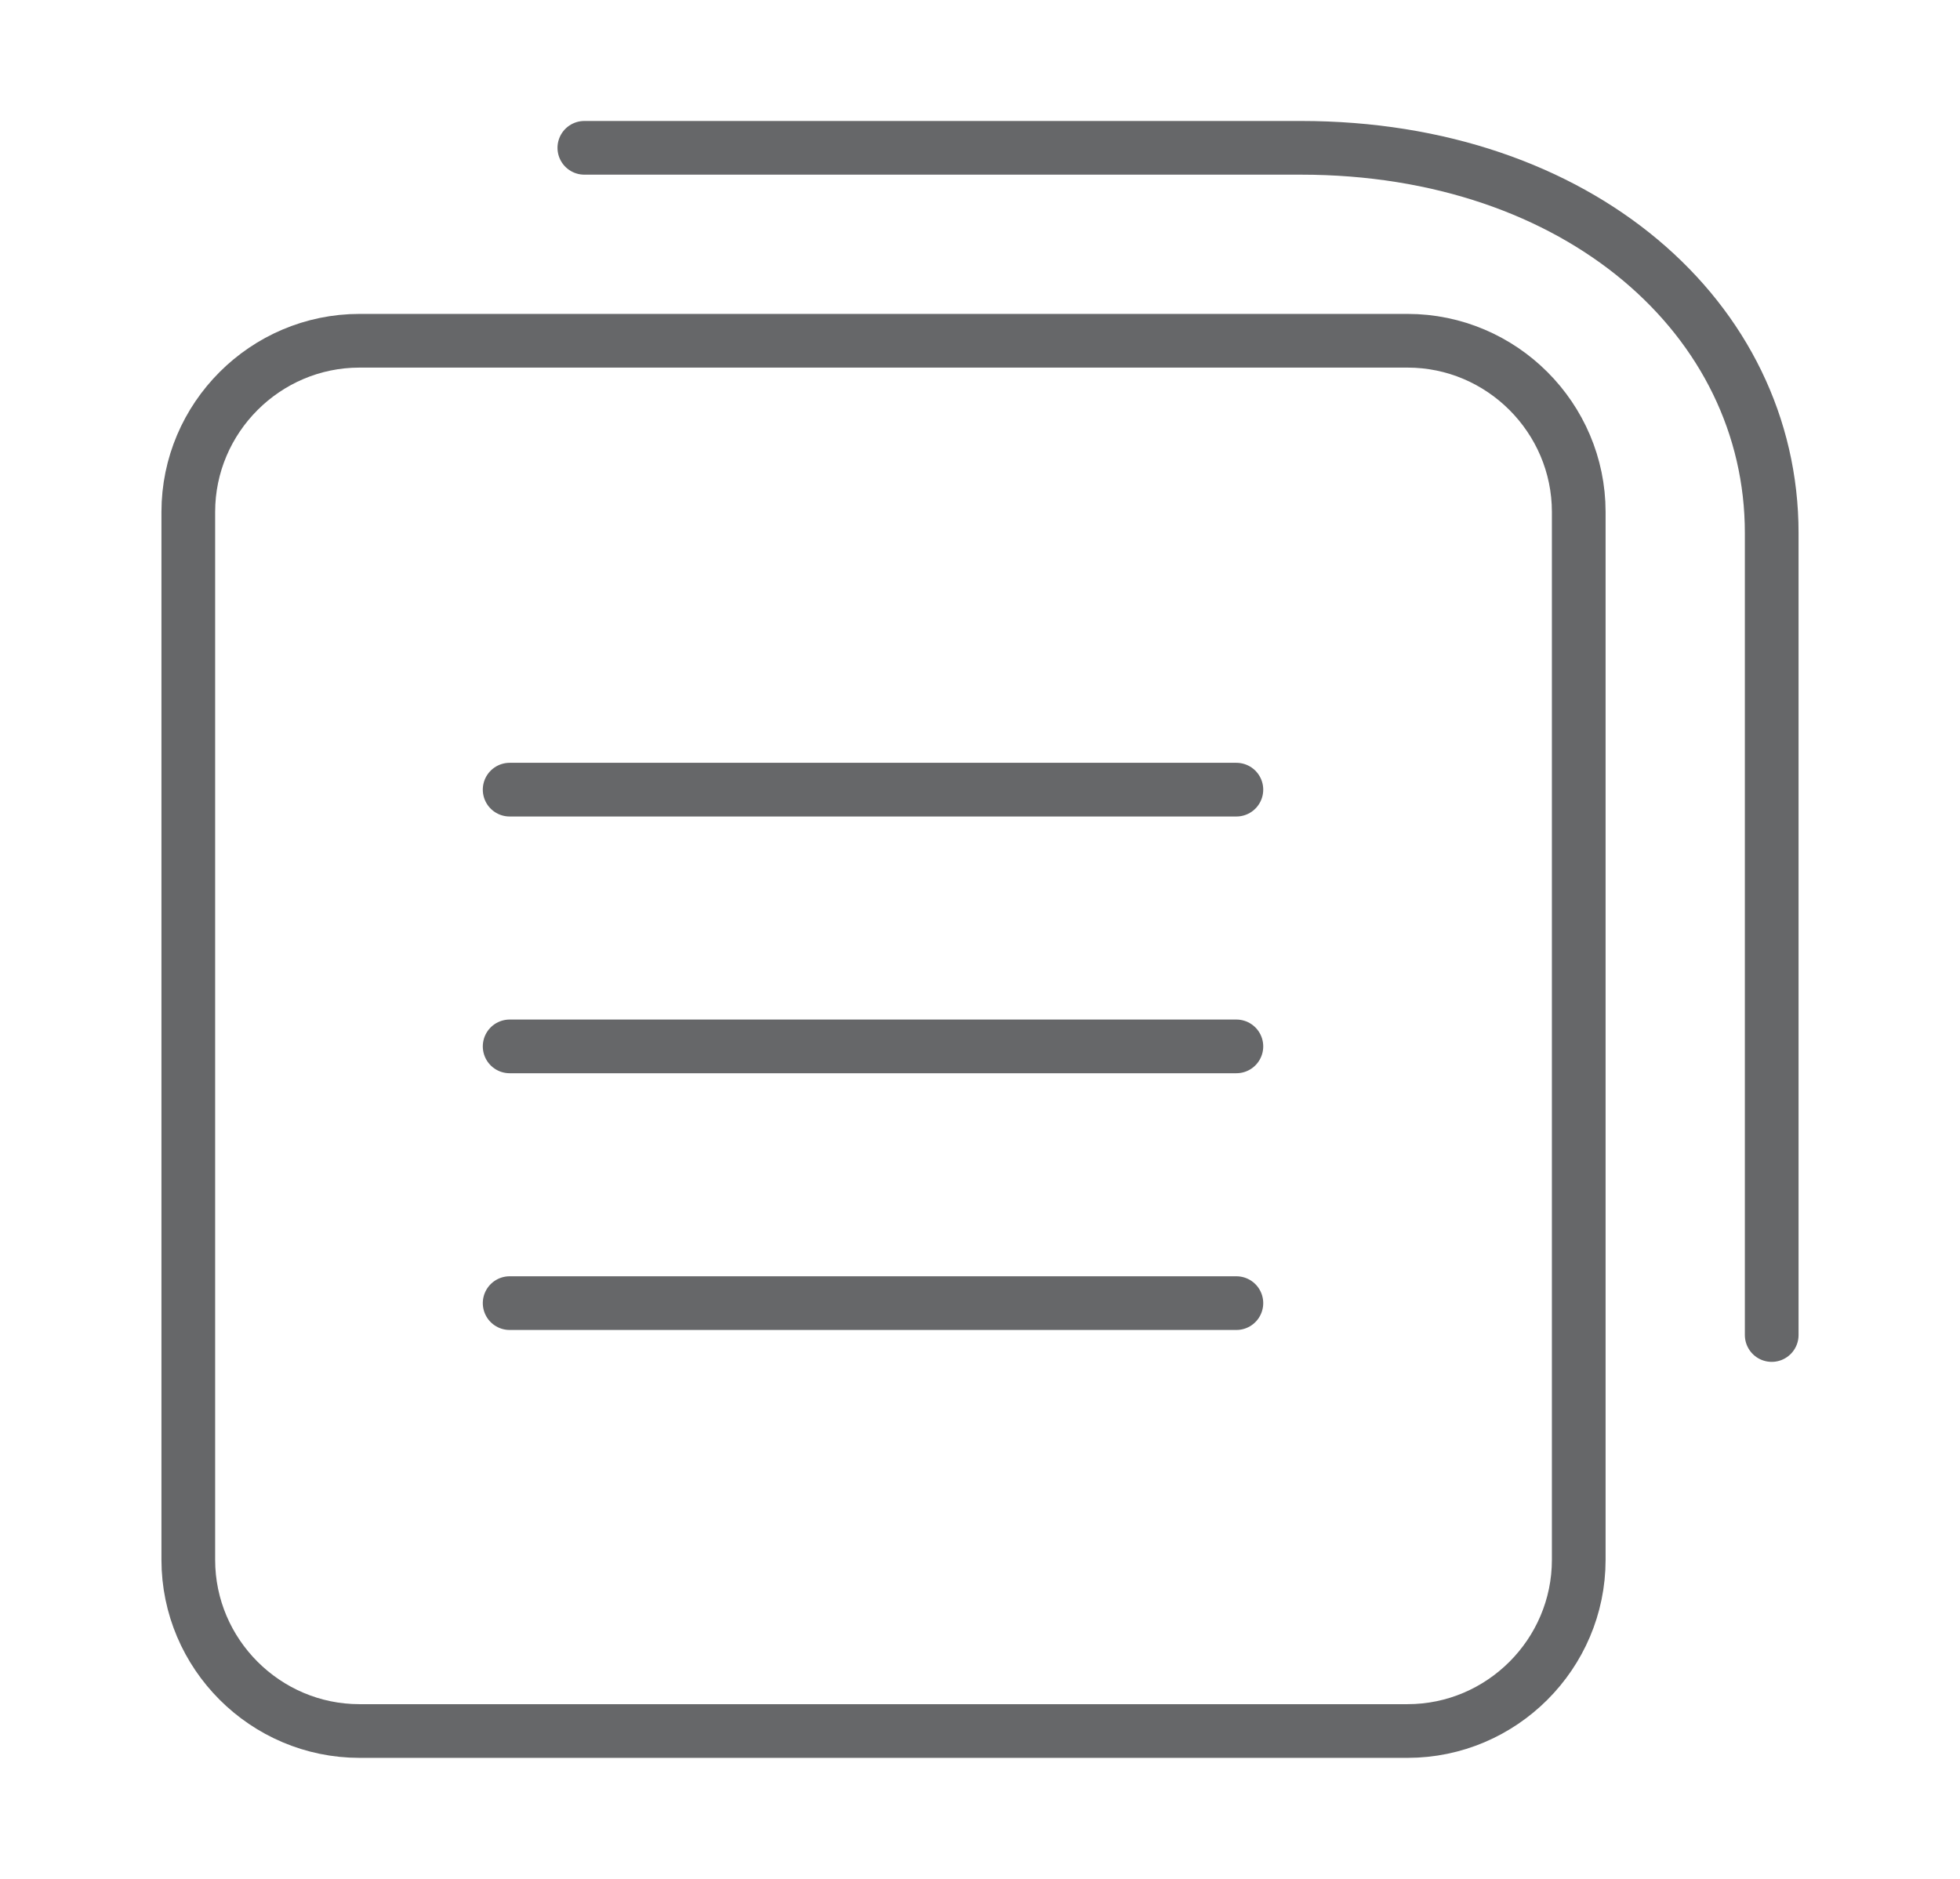
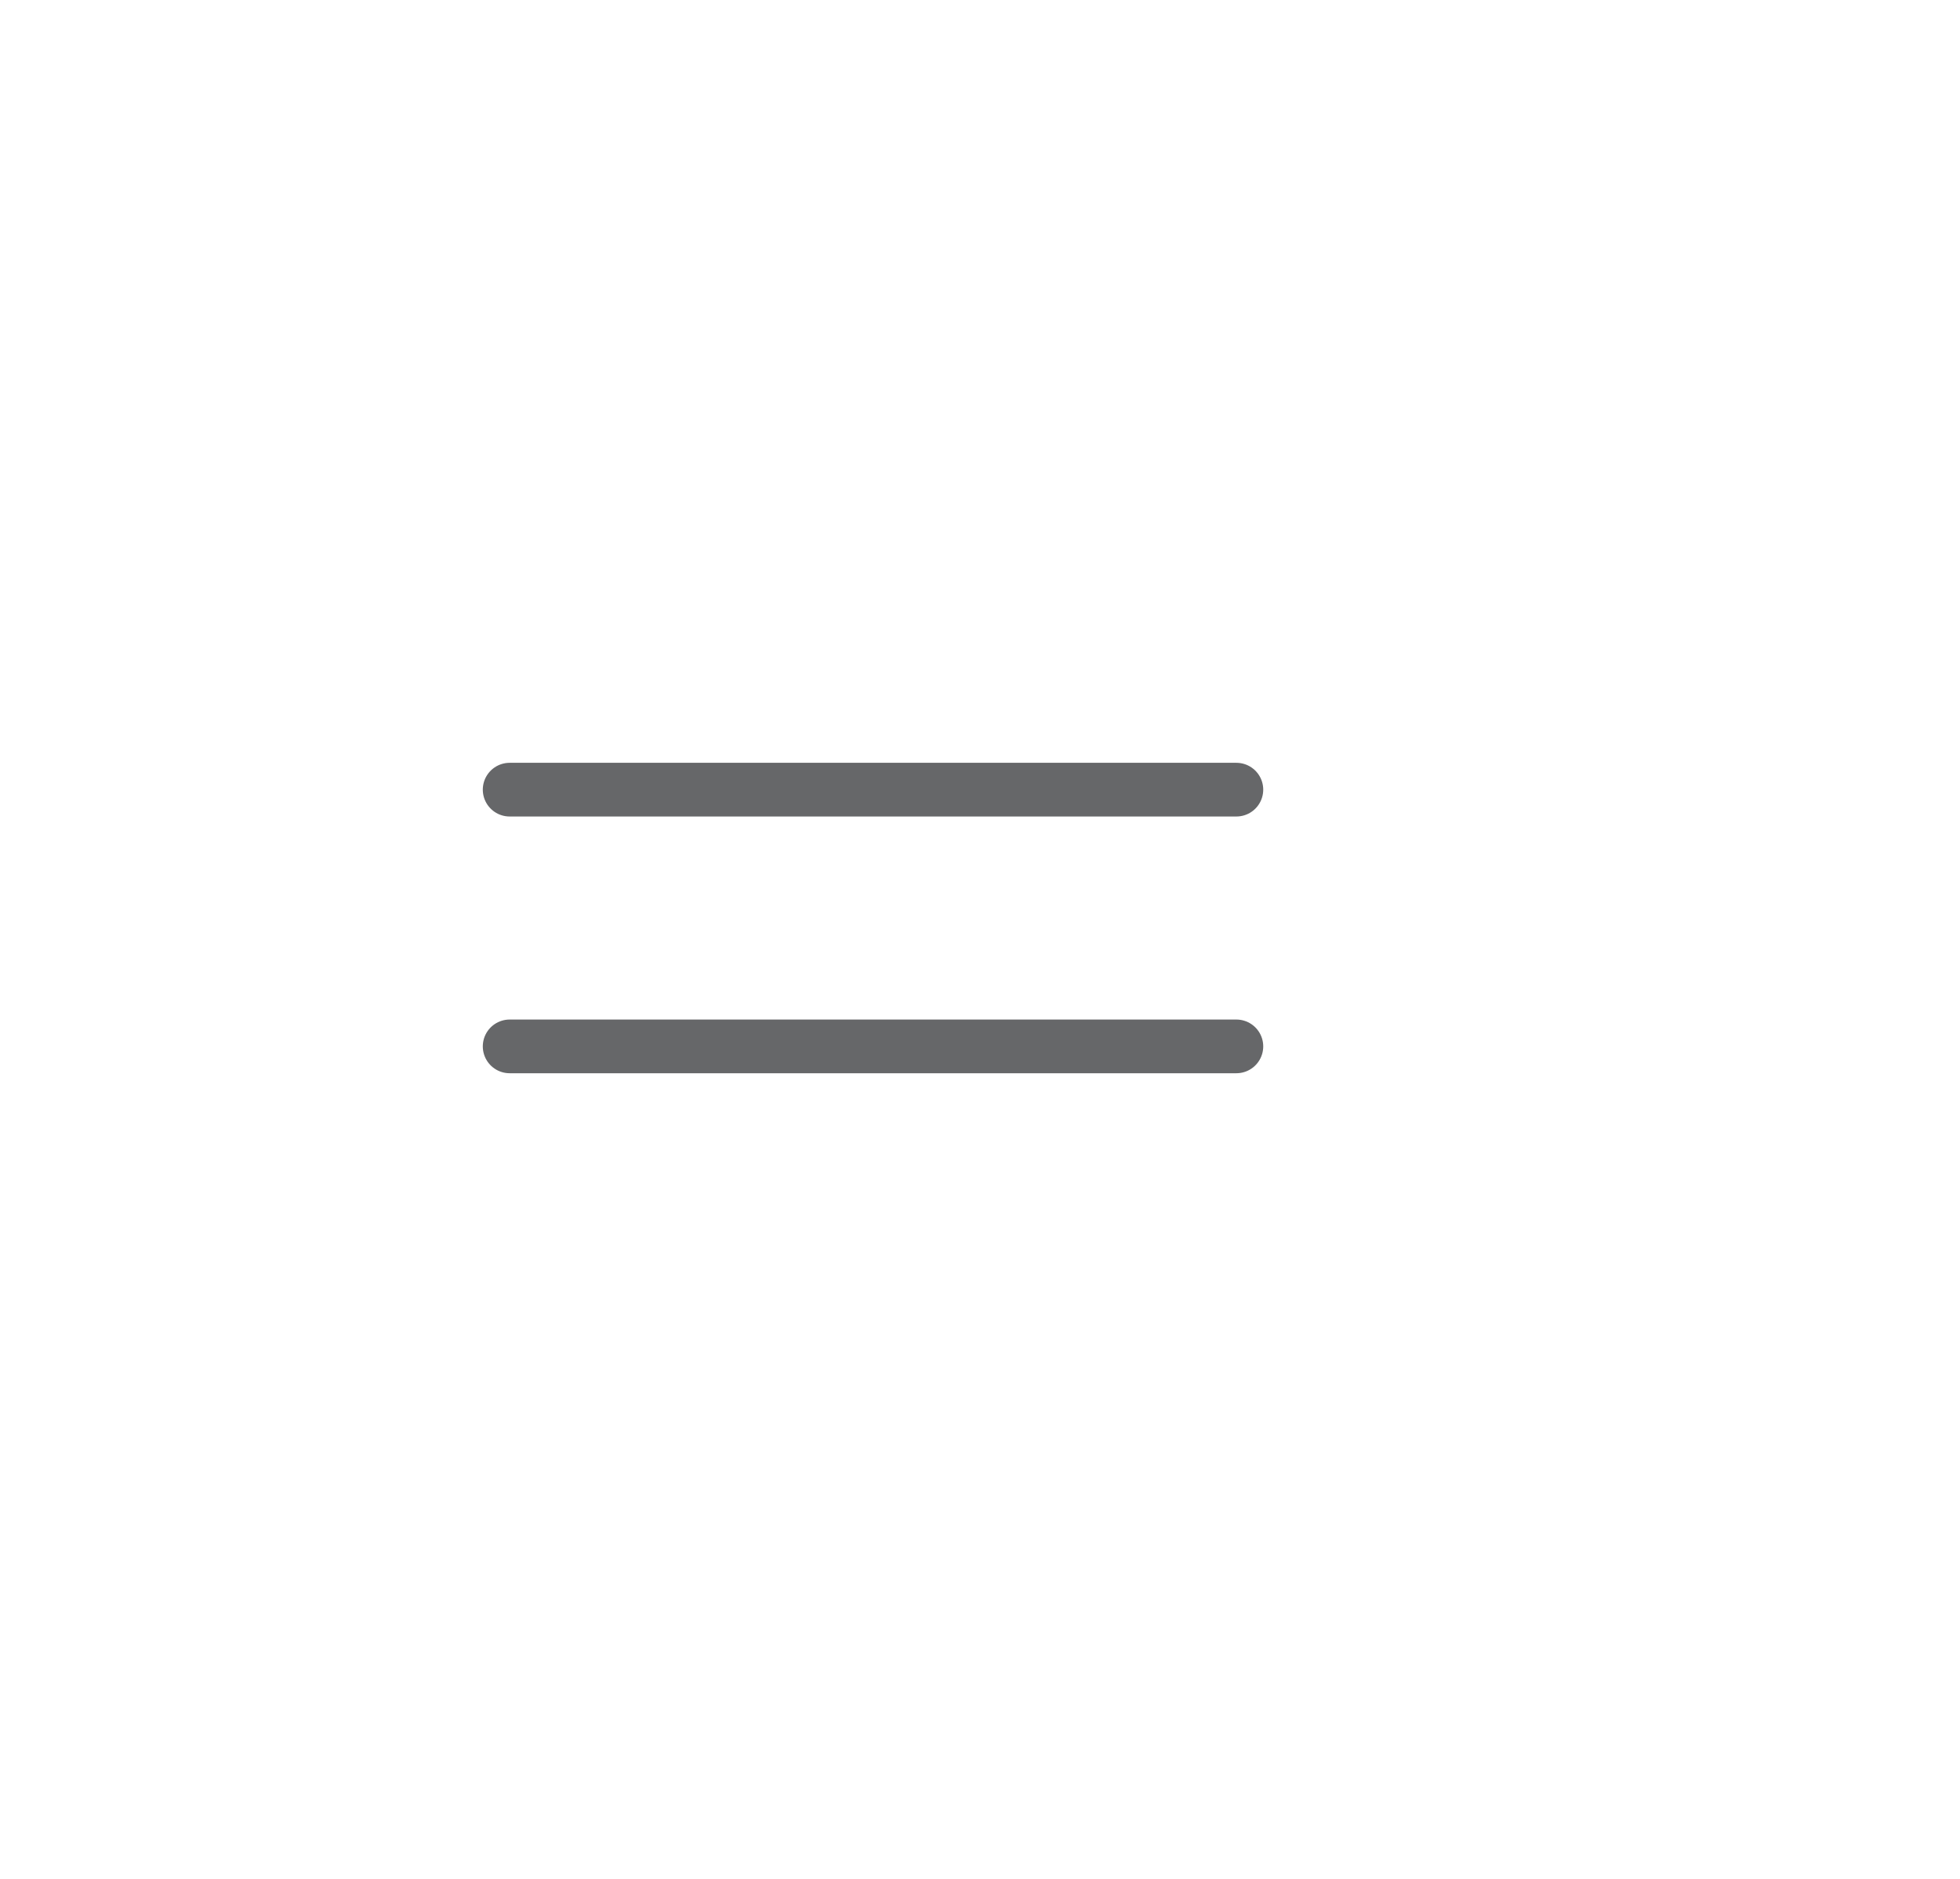
<svg xmlns="http://www.w3.org/2000/svg" id="Capa_1" x="0px" y="0px" viewBox="0 0 251.9 241.5" style="enable-background:new 0 0 251.9 241.5;" xml:space="preserve">
  <style type="text/css"> .st0{fill:none;stroke:#666769;stroke-width:6.901;stroke-linecap:round;stroke-linejoin:round;stroke-miterlimit:10;} </style>
  <g>
    <line class="st0" x1="65.5" y1="101.5" x2="158.9" y2="101.5" />
    <line class="st0" x1="65.5" y1="134.5" x2="158.9" y2="134.5" />
-     <line class="st0" x1="65.5" y1="167.5" x2="158.9" y2="167.5" />
-     <path class="st0" d="M180.9,222.5H46.2c-12.1,0-22-9.9-22-22V65.8c0-12.1,9.9-22,22-22h134.7c12.1,0,22,9.9,22,22v134.7 C202.9,212.6,193,222.5,180.9,222.5z" />
-     <path class="st0" d="M75.1,19c0,0,56.4,0,92.1,0s60.5,22,60.5,49.5s0,103.1,0,103.1" />
  </g>
</svg>